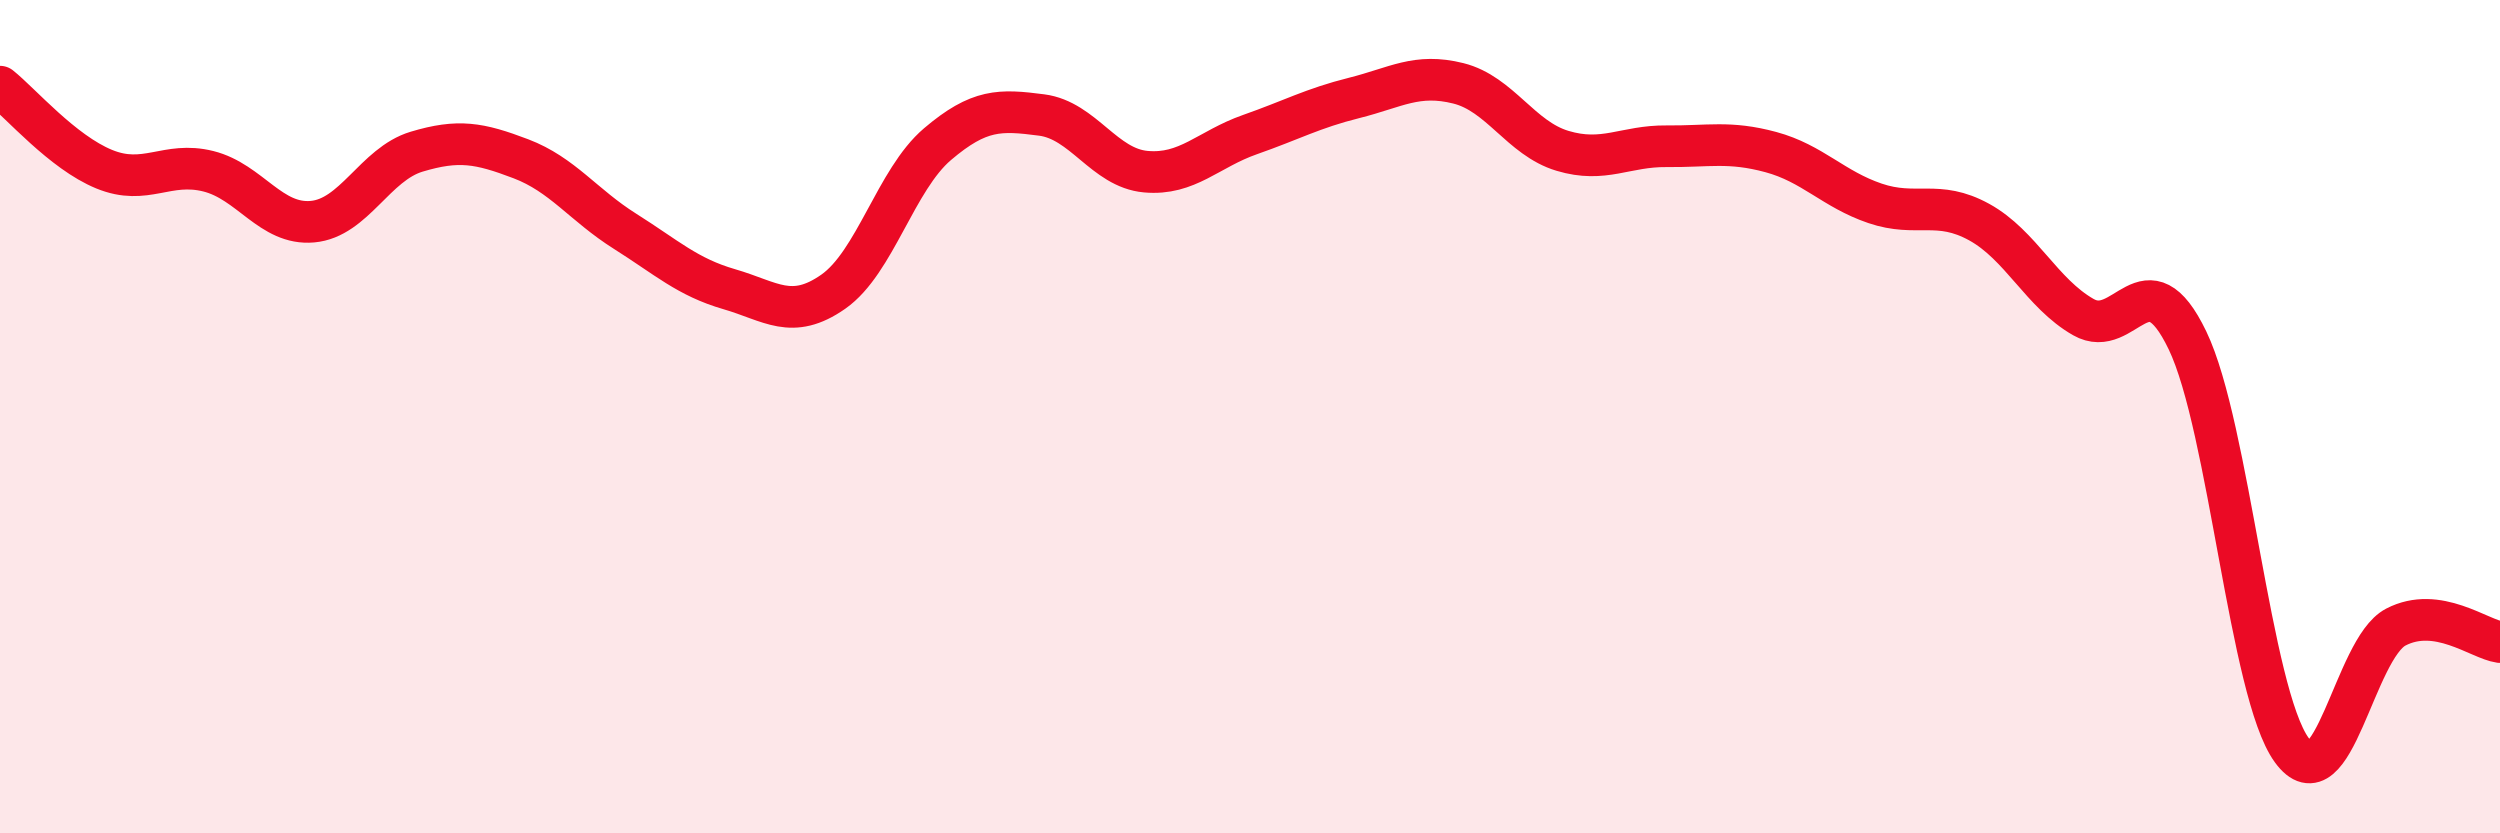
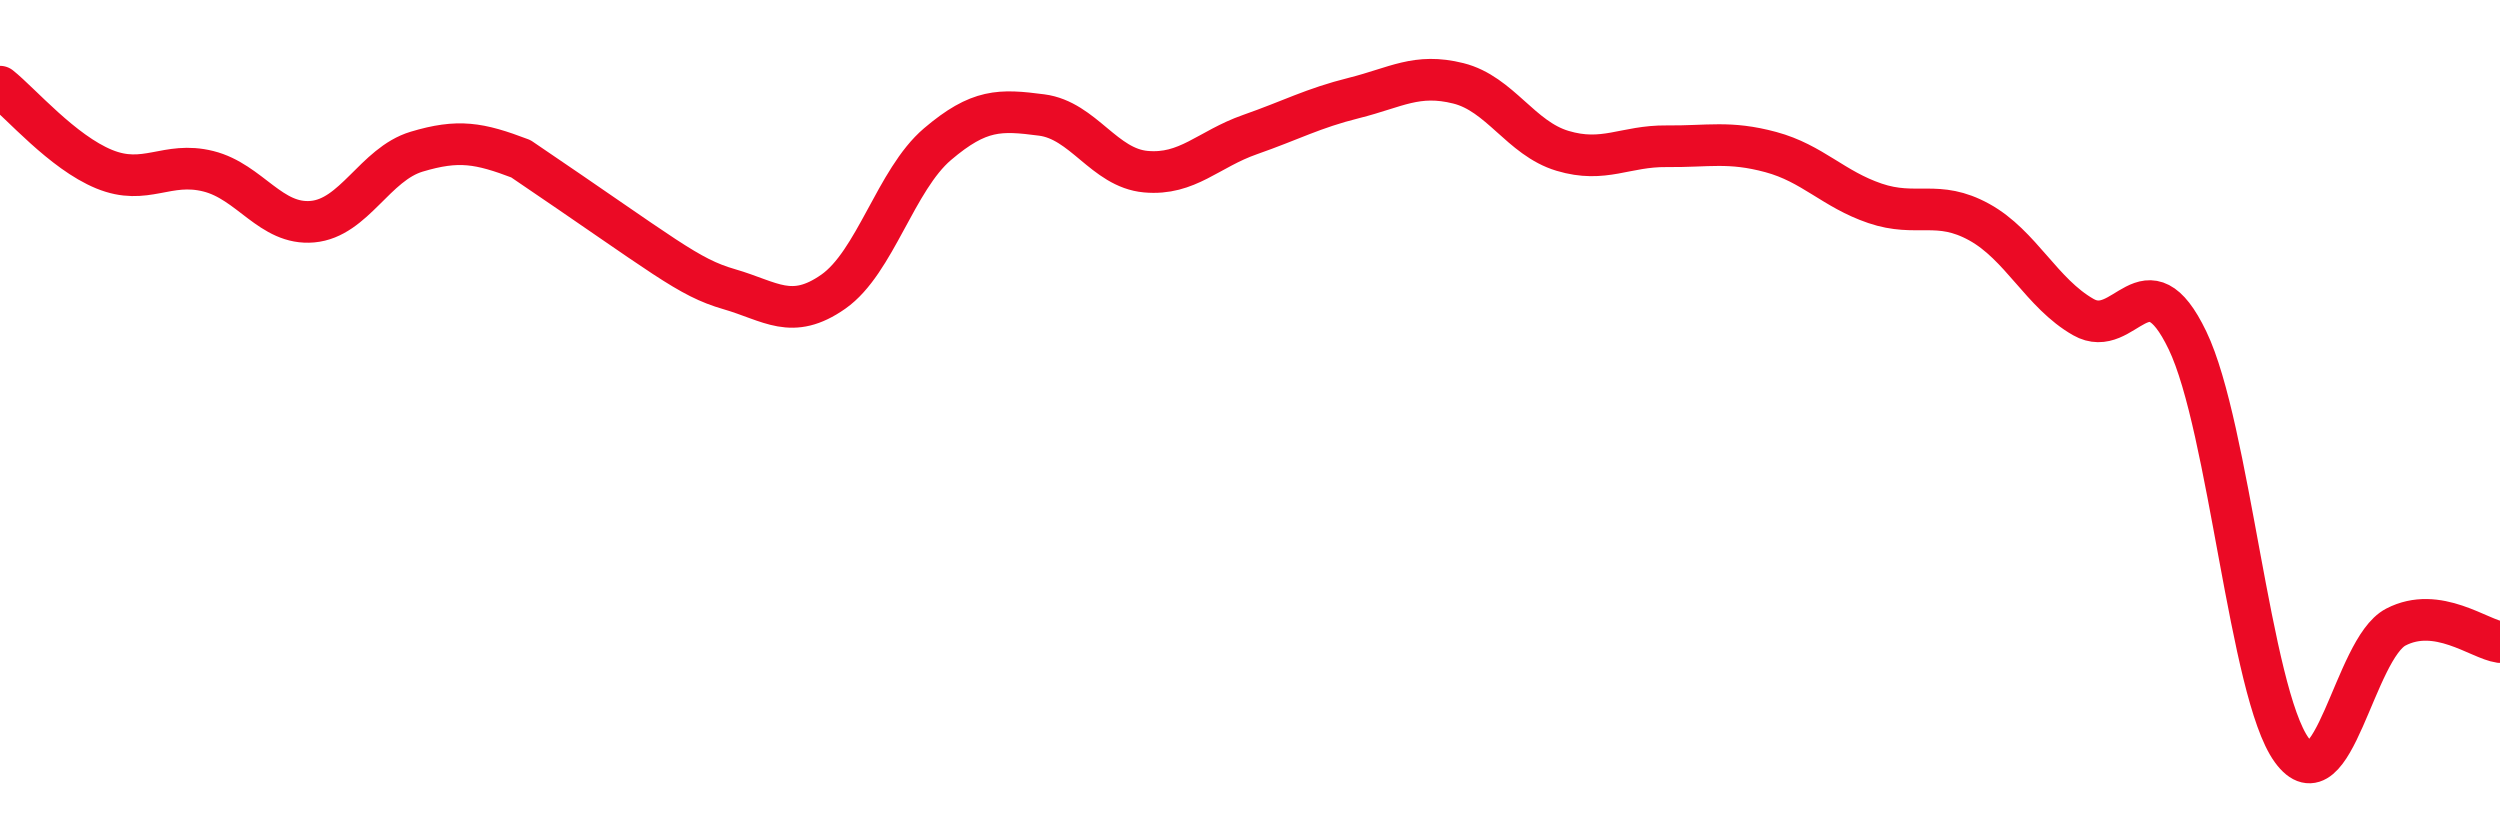
<svg xmlns="http://www.w3.org/2000/svg" width="60" height="20" viewBox="0 0 60 20">
-   <path d="M 0,2.08 C 0.5,2.48 1.5,3.65 2.5,4.06 C 3.5,4.47 4,3.86 5,4.11 C 6,4.36 6.5,5.41 7.5,5.32 C 8.5,5.23 9,3.94 10,3.64 C 11,3.34 11.5,3.43 12.5,3.81 C 13.5,4.19 14,4.92 15,5.55 C 16,6.18 16.5,6.65 17.5,6.94 C 18.5,7.23 19,7.7 20,7 C 21,6.3 21.5,4.31 22.5,3.46 C 23.5,2.61 24,2.63 25,2.76 C 26,2.89 26.5,4.03 27.5,4.12 C 28.5,4.21 29,3.58 30,3.23 C 31,2.88 31.5,2.6 32.5,2.35 C 33.5,2.1 34,1.75 35,2 C 36,2.25 36.5,3.32 37.5,3.62 C 38.5,3.92 39,3.5 40,3.51 C 41,3.52 41.5,3.38 42.5,3.65 C 43.5,3.92 44,4.54 45,4.88 C 46,5.22 46.5,4.78 47.5,5.33 C 48.5,5.88 49,7.04 50,7.61 C 51,8.18 51.5,6.09 52.5,8.17 C 53.5,10.25 54,16.62 55,18 C 56,19.38 56.5,15.57 57.5,15.05 C 58.5,14.53 59.5,15.34 60,15.41L60 20L0 20Z" fill="#EB0A25" opacity="0.1" stroke-linecap="round" stroke-linejoin="round" />
-   <path d="M 0,2.08 C 0.5,2.48 1.5,3.65 2.5,4.06 C 3.5,4.47 4,3.86 5,4.11 C 6,4.36 6.5,5.41 7.5,5.32 C 8.5,5.23 9,3.94 10,3.64 C 11,3.34 11.5,3.43 12.5,3.81 C 13.5,4.19 14,4.92 15,5.55 C 16,6.18 16.5,6.65 17.5,6.94 C 18.5,7.23 19,7.7 20,7 C 21,6.3 21.5,4.31 22.5,3.46 C 23.5,2.61 24,2.63 25,2.76 C 26,2.89 26.5,4.03 27.5,4.12 C 28.5,4.21 29,3.58 30,3.23 C 31,2.88 31.5,2.6 32.5,2.35 C 33.5,2.1 34,1.75 35,2 C 36,2.25 36.5,3.32 37.5,3.62 C 38.5,3.92 39,3.5 40,3.51 C 41,3.52 41.5,3.38 42.5,3.65 C 43.5,3.92 44,4.54 45,4.88 C 46,5.22 46.5,4.78 47.5,5.33 C 48.5,5.88 49,7.04 50,7.61 C 51,8.18 51.5,6.09 52.5,8.17 C 53.5,10.25 54,16.62 55,18 C 56,19.38 56.5,15.57 57.5,15.05 C 58.5,14.53 59.5,15.34 60,15.41" stroke="#EB0A25" stroke-width="1" fill="none" stroke-linecap="round" stroke-linejoin="round" />
+   <path d="M 0,2.08 C 0.5,2.48 1.5,3.65 2.5,4.06 C 3.5,4.47 4,3.86 5,4.11 C 6,4.36 6.5,5.41 7.5,5.32 C 8.5,5.23 9,3.94 10,3.64 C 11,3.34 11.5,3.43 12.5,3.81 C 16,6.18 16.5,6.65 17.5,6.94 C 18.5,7.23 19,7.7 20,7 C 21,6.3 21.5,4.31 22.5,3.46 C 23.5,2.61 24,2.63 25,2.76 C 26,2.89 26.5,4.03 27.5,4.12 C 28.5,4.21 29,3.58 30,3.23 C 31,2.88 31.5,2.6 32.5,2.35 C 33.5,2.1 34,1.75 35,2 C 36,2.25 36.5,3.32 37.5,3.62 C 38.5,3.92 39,3.5 40,3.51 C 41,3.52 41.5,3.38 42.5,3.65 C 43.5,3.92 44,4.54 45,4.88 C 46,5.22 46.5,4.78 47.5,5.33 C 48.5,5.88 49,7.04 50,7.61 C 51,8.18 51.5,6.09 52.5,8.17 C 53.5,10.25 54,16.62 55,18 C 56,19.38 56.5,15.57 57.5,15.05 C 58.5,14.53 59.5,15.34 60,15.41" stroke="#EB0A25" stroke-width="1" fill="none" stroke-linecap="round" stroke-linejoin="round" />
</svg>